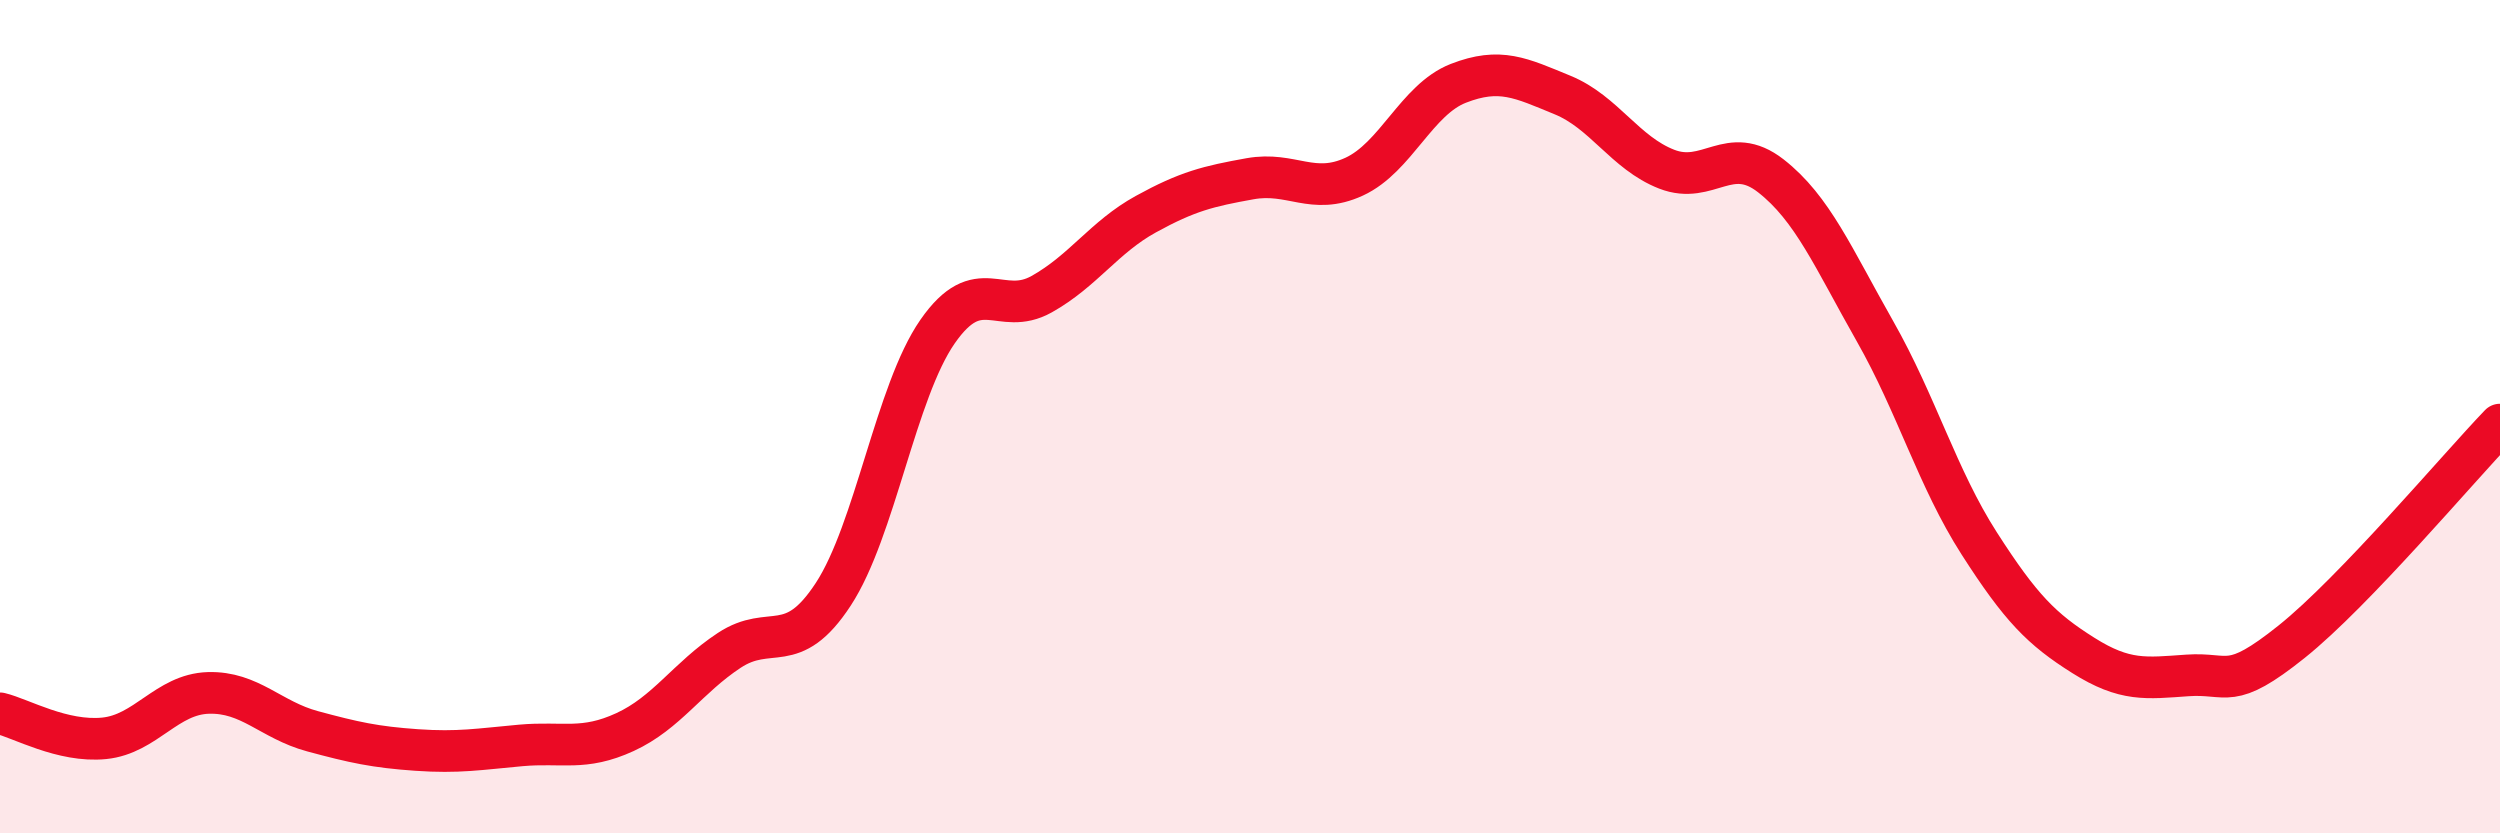
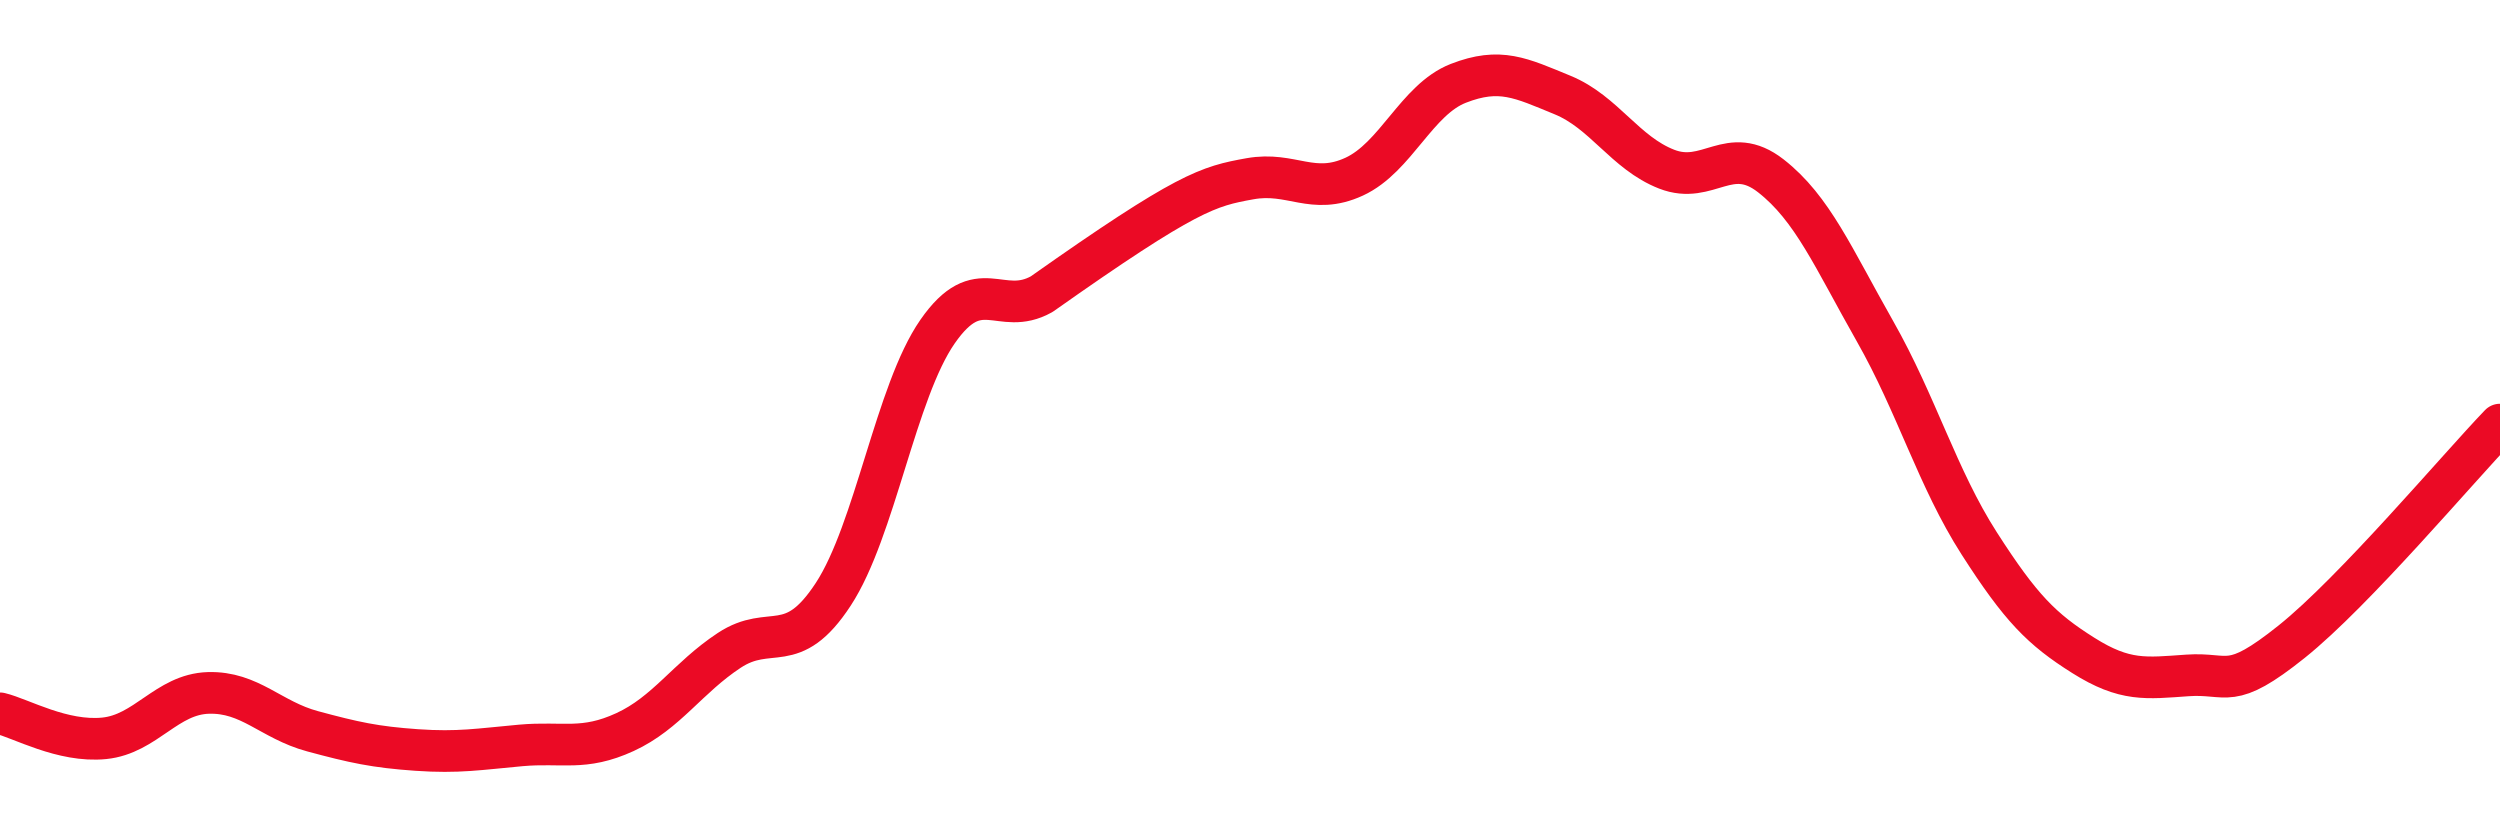
<svg xmlns="http://www.w3.org/2000/svg" width="60" height="20" viewBox="0 0 60 20">
-   <path d="M 0,17.12 C 0.5,17.24 1.5,17.82 2.5,17.72 C 3.5,17.62 4,16.66 5,16.63 C 6,16.6 6.5,17.28 7.5,17.55 C 8.5,17.82 9,17.93 10,18 C 11,18.07 11.5,17.98 12.5,17.89 C 13.5,17.8 14,18.03 15,17.57 C 16,17.11 16.5,16.27 17.5,15.61 C 18.5,14.95 19,15.79 20,14.26 C 21,12.73 21.5,9.4 22.5,7.96 C 23.5,6.52 24,7.62 25,7.06 C 26,6.5 26.5,5.69 27.5,5.14 C 28.5,4.59 29,4.47 30,4.29 C 31,4.11 31.5,4.7 32.5,4.24 C 33.5,3.78 34,2.39 35,2 C 36,1.61 36.5,1.87 37.5,2.28 C 38.5,2.69 39,3.67 40,4.06 C 41,4.45 41.5,3.44 42.5,4.22 C 43.5,5 44,6.19 45,7.95 C 46,9.71 46.5,11.48 47.5,13.04 C 48.5,14.6 49,15.1 50,15.73 C 51,16.36 51.5,16.28 52.5,16.21 C 53.5,16.14 53.5,16.6 55,15.4 C 56.5,14.2 59,11.23 60,10.19L60 20L0 20Z" fill="#EB0A25" opacity="0.1" stroke-linecap="round" stroke-linejoin="round" />
-   <path d="M 0,17.12 C 0.5,17.24 1.5,17.82 2.5,17.72 C 3.5,17.62 4,16.66 5,16.63 C 6,16.6 6.5,17.28 7.5,17.55 C 8.5,17.82 9,17.93 10,18 C 11,18.07 11.5,17.98 12.5,17.89 C 13.5,17.8 14,18.03 15,17.57 C 16,17.11 16.5,16.27 17.5,15.61 C 18.5,14.95 19,15.79 20,14.26 C 21,12.73 21.5,9.4 22.5,7.96 C 23.5,6.52 24,7.62 25,7.06 C 26,6.5 26.5,5.69 27.5,5.14 C 28.5,4.59 29,4.47 30,4.29 C 31,4.11 31.5,4.7 32.5,4.24 C 33.5,3.78 34,2.39 35,2 C 36,1.61 36.5,1.87 37.5,2.28 C 38.5,2.69 39,3.67 40,4.06 C 41,4.45 41.5,3.44 42.5,4.22 C 43.5,5 44,6.19 45,7.95 C 46,9.71 46.5,11.48 47.5,13.04 C 48.5,14.6 49,15.1 50,15.73 C 51,16.36 51.5,16.28 52.5,16.21 C 53.5,16.14 53.5,16.6 55,15.4 C 56.5,14.2 59,11.23 60,10.19" stroke="#EB0A25" stroke-width="1" fill="none" stroke-linecap="round" stroke-linejoin="round" />
+   <path d="M 0,17.12 C 0.5,17.24 1.5,17.82 2.5,17.72 C 3.5,17.62 4,16.66 5,16.63 C 6,16.6 6.5,17.28 7.5,17.55 C 8.5,17.82 9,17.93 10,18 C 11,18.07 11.5,17.98 12.5,17.89 C 13.5,17.8 14,18.03 15,17.57 C 16,17.11 16.5,16.27 17.5,15.61 C 18.5,14.95 19,15.79 20,14.26 C 21,12.73 21.5,9.4 22.5,7.96 C 23.5,6.52 24,7.62 25,7.06 C 28.5,4.59 29,4.47 30,4.29 C 31,4.11 31.5,4.7 32.5,4.24 C 33.5,3.78 34,2.39 35,2 C 36,1.61 36.5,1.87 37.5,2.28 C 38.5,2.69 39,3.67 40,4.06 C 41,4.45 41.5,3.44 42.5,4.22 C 43.5,5 44,6.19 45,7.95 C 46,9.71 46.5,11.48 47.5,13.04 C 48.5,14.6 49,15.1 50,15.73 C 51,16.36 51.5,16.28 52.5,16.21 C 53.5,16.14 53.5,16.6 55,15.4 C 56.5,14.2 59,11.23 60,10.19" stroke="#EB0A25" stroke-width="1" fill="none" stroke-linecap="round" stroke-linejoin="round" />
</svg>